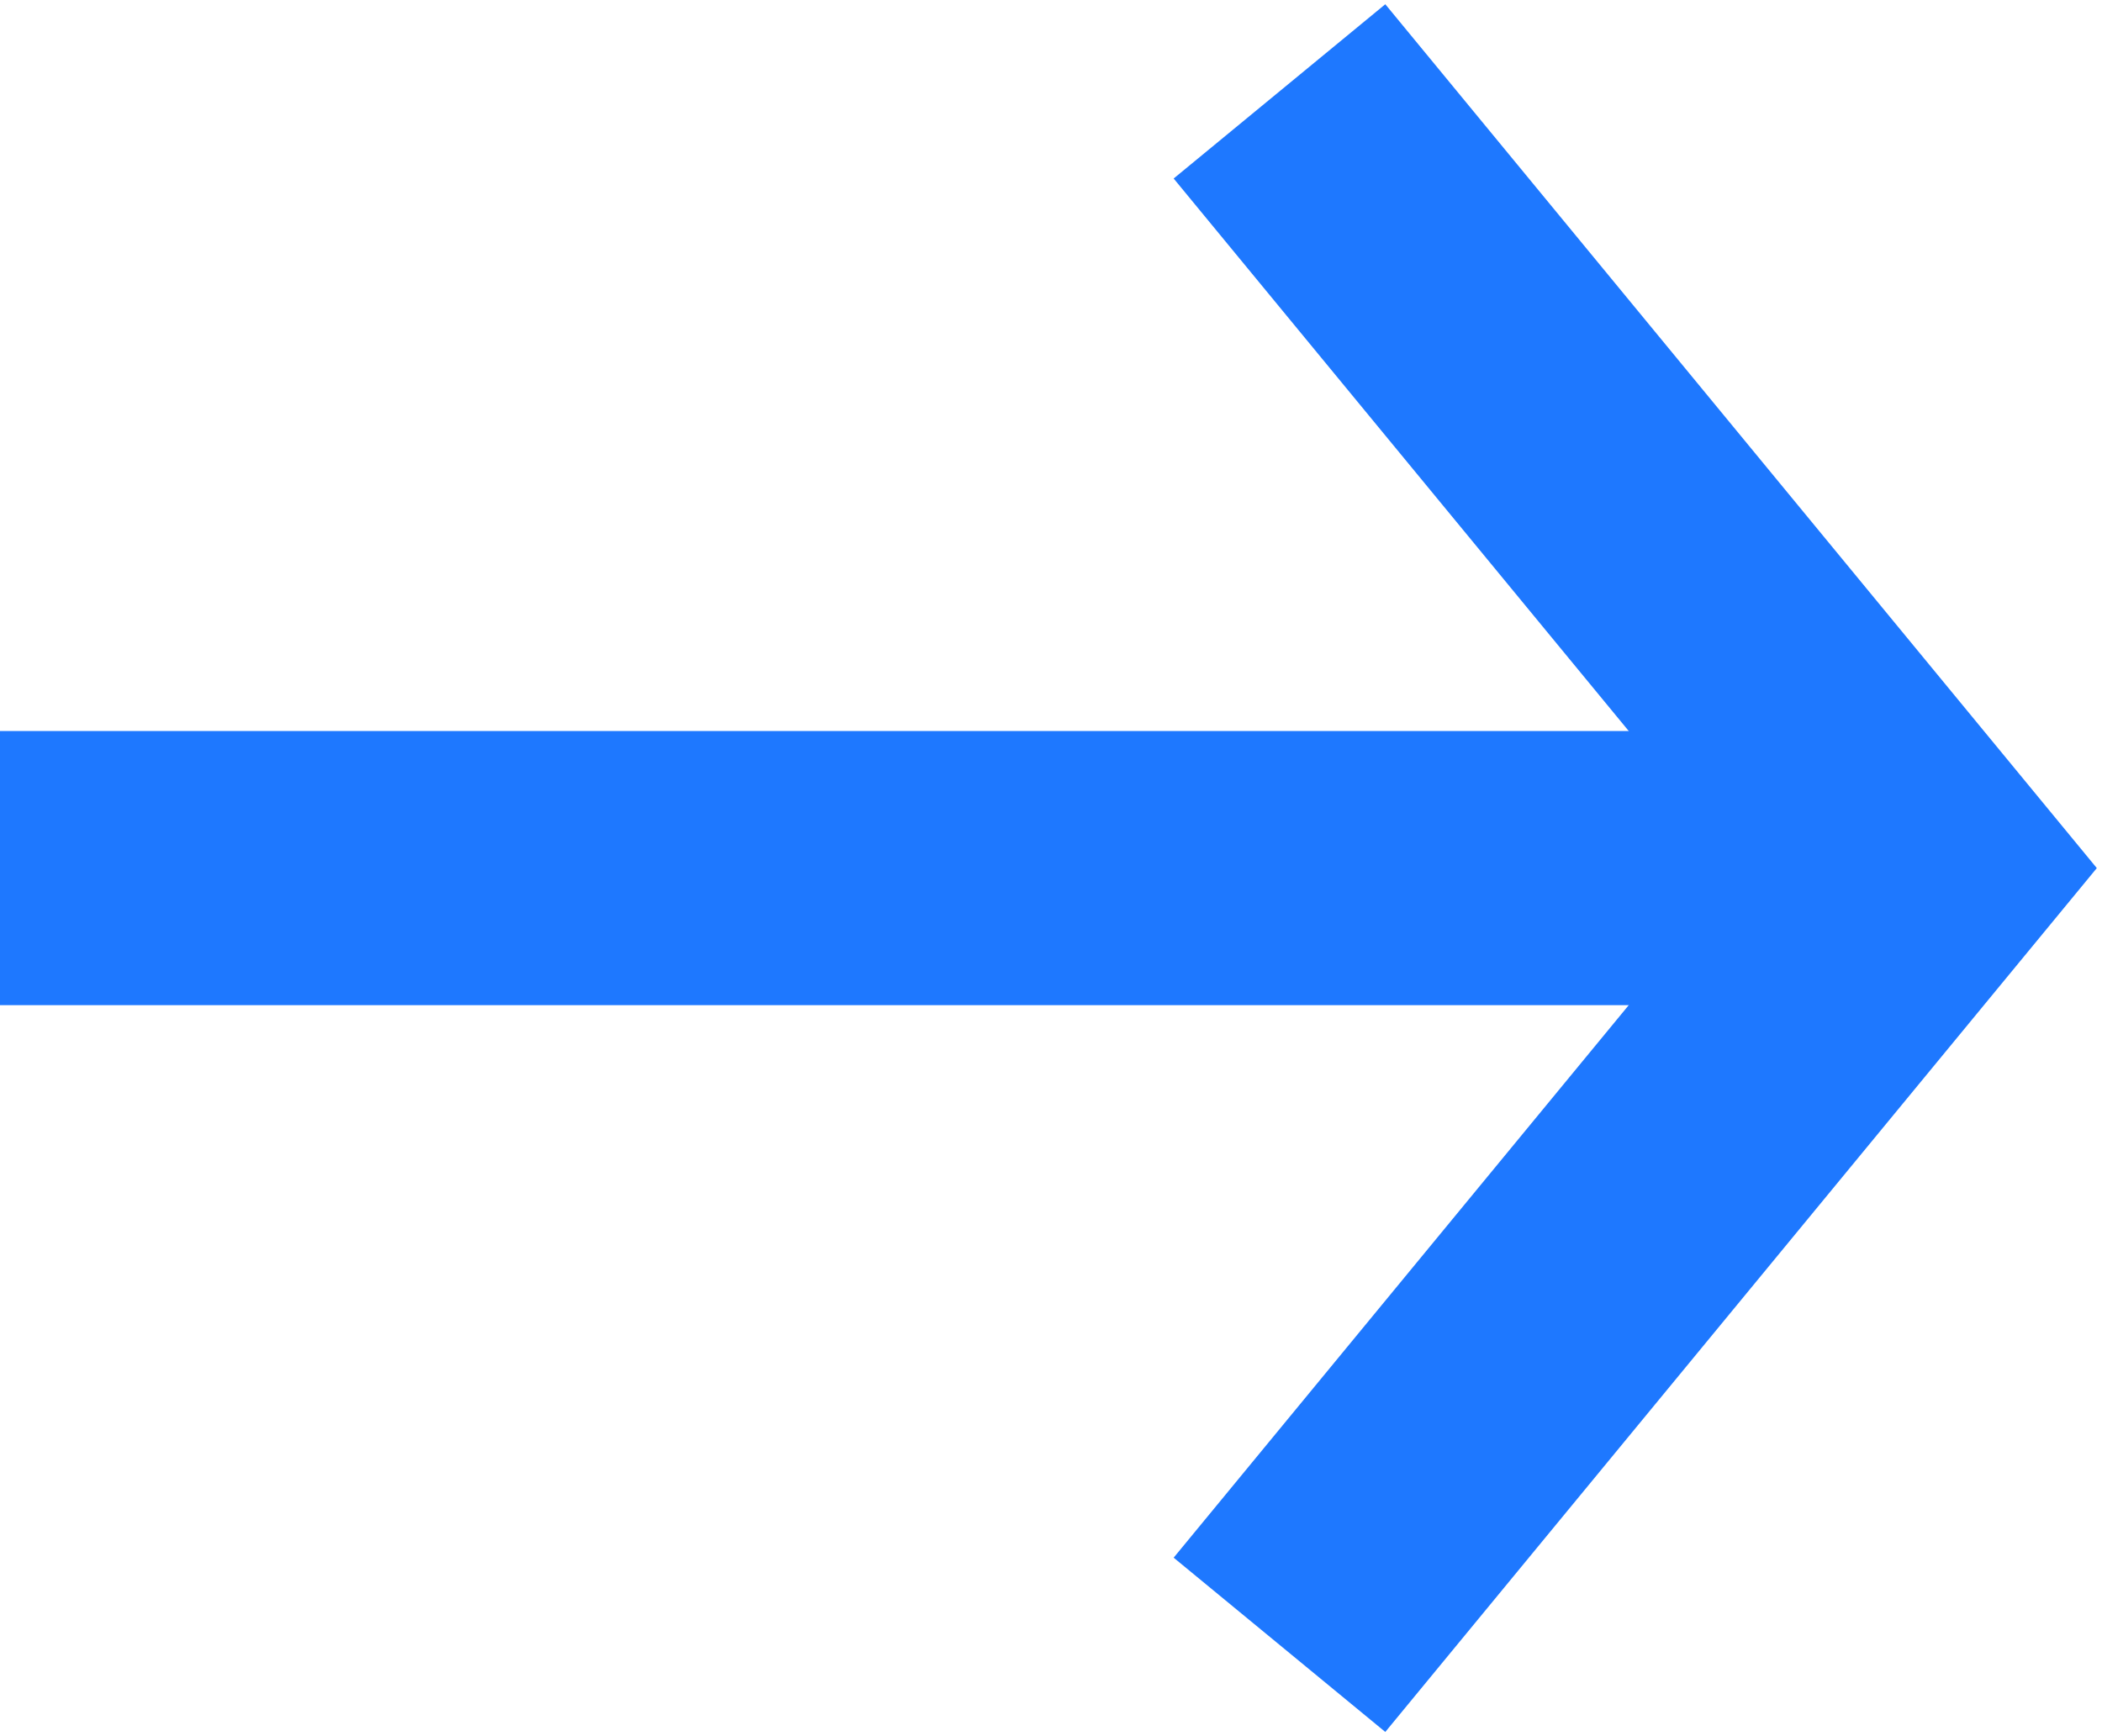
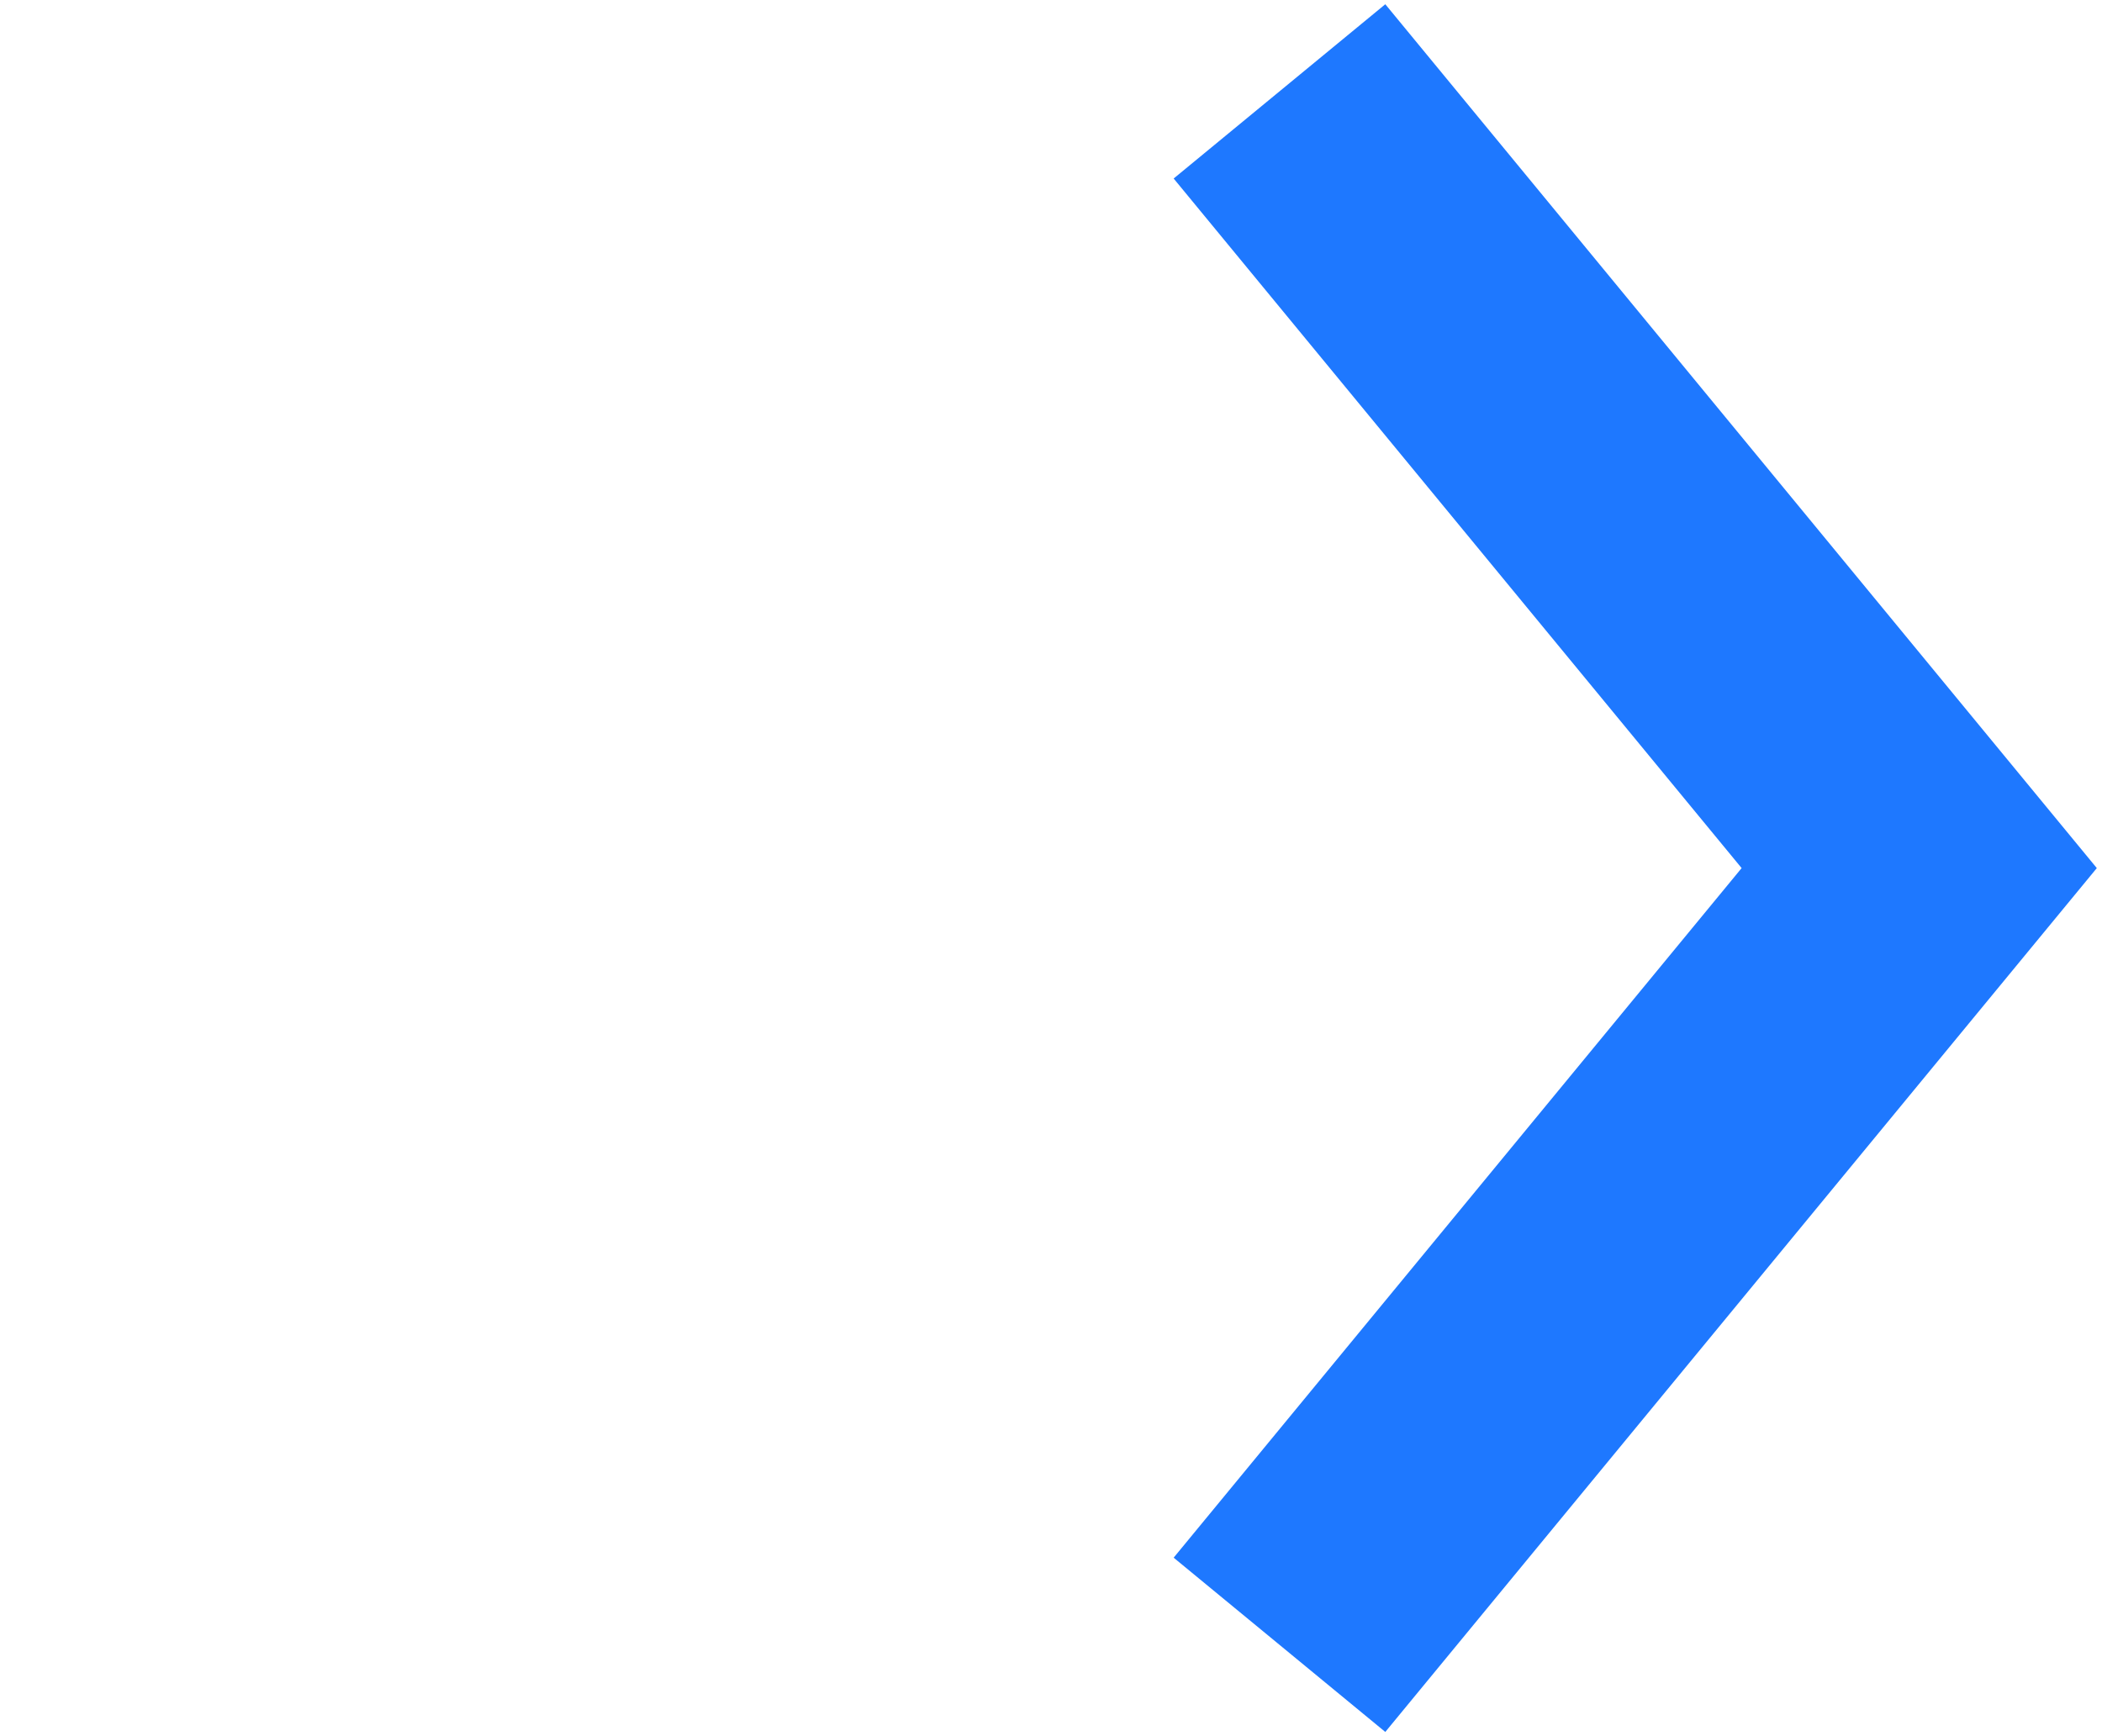
<svg xmlns="http://www.w3.org/2000/svg" width="23" height="19" viewBox="0 0 23 19" fill="none">
  <path d="M14 18L21 9.5L14 1" stroke="#1E78FF" stroke-width="3" />
-   <path d="M0 9.5L21 9.5" stroke="#1E78FF" stroke-width="3" />
</svg>